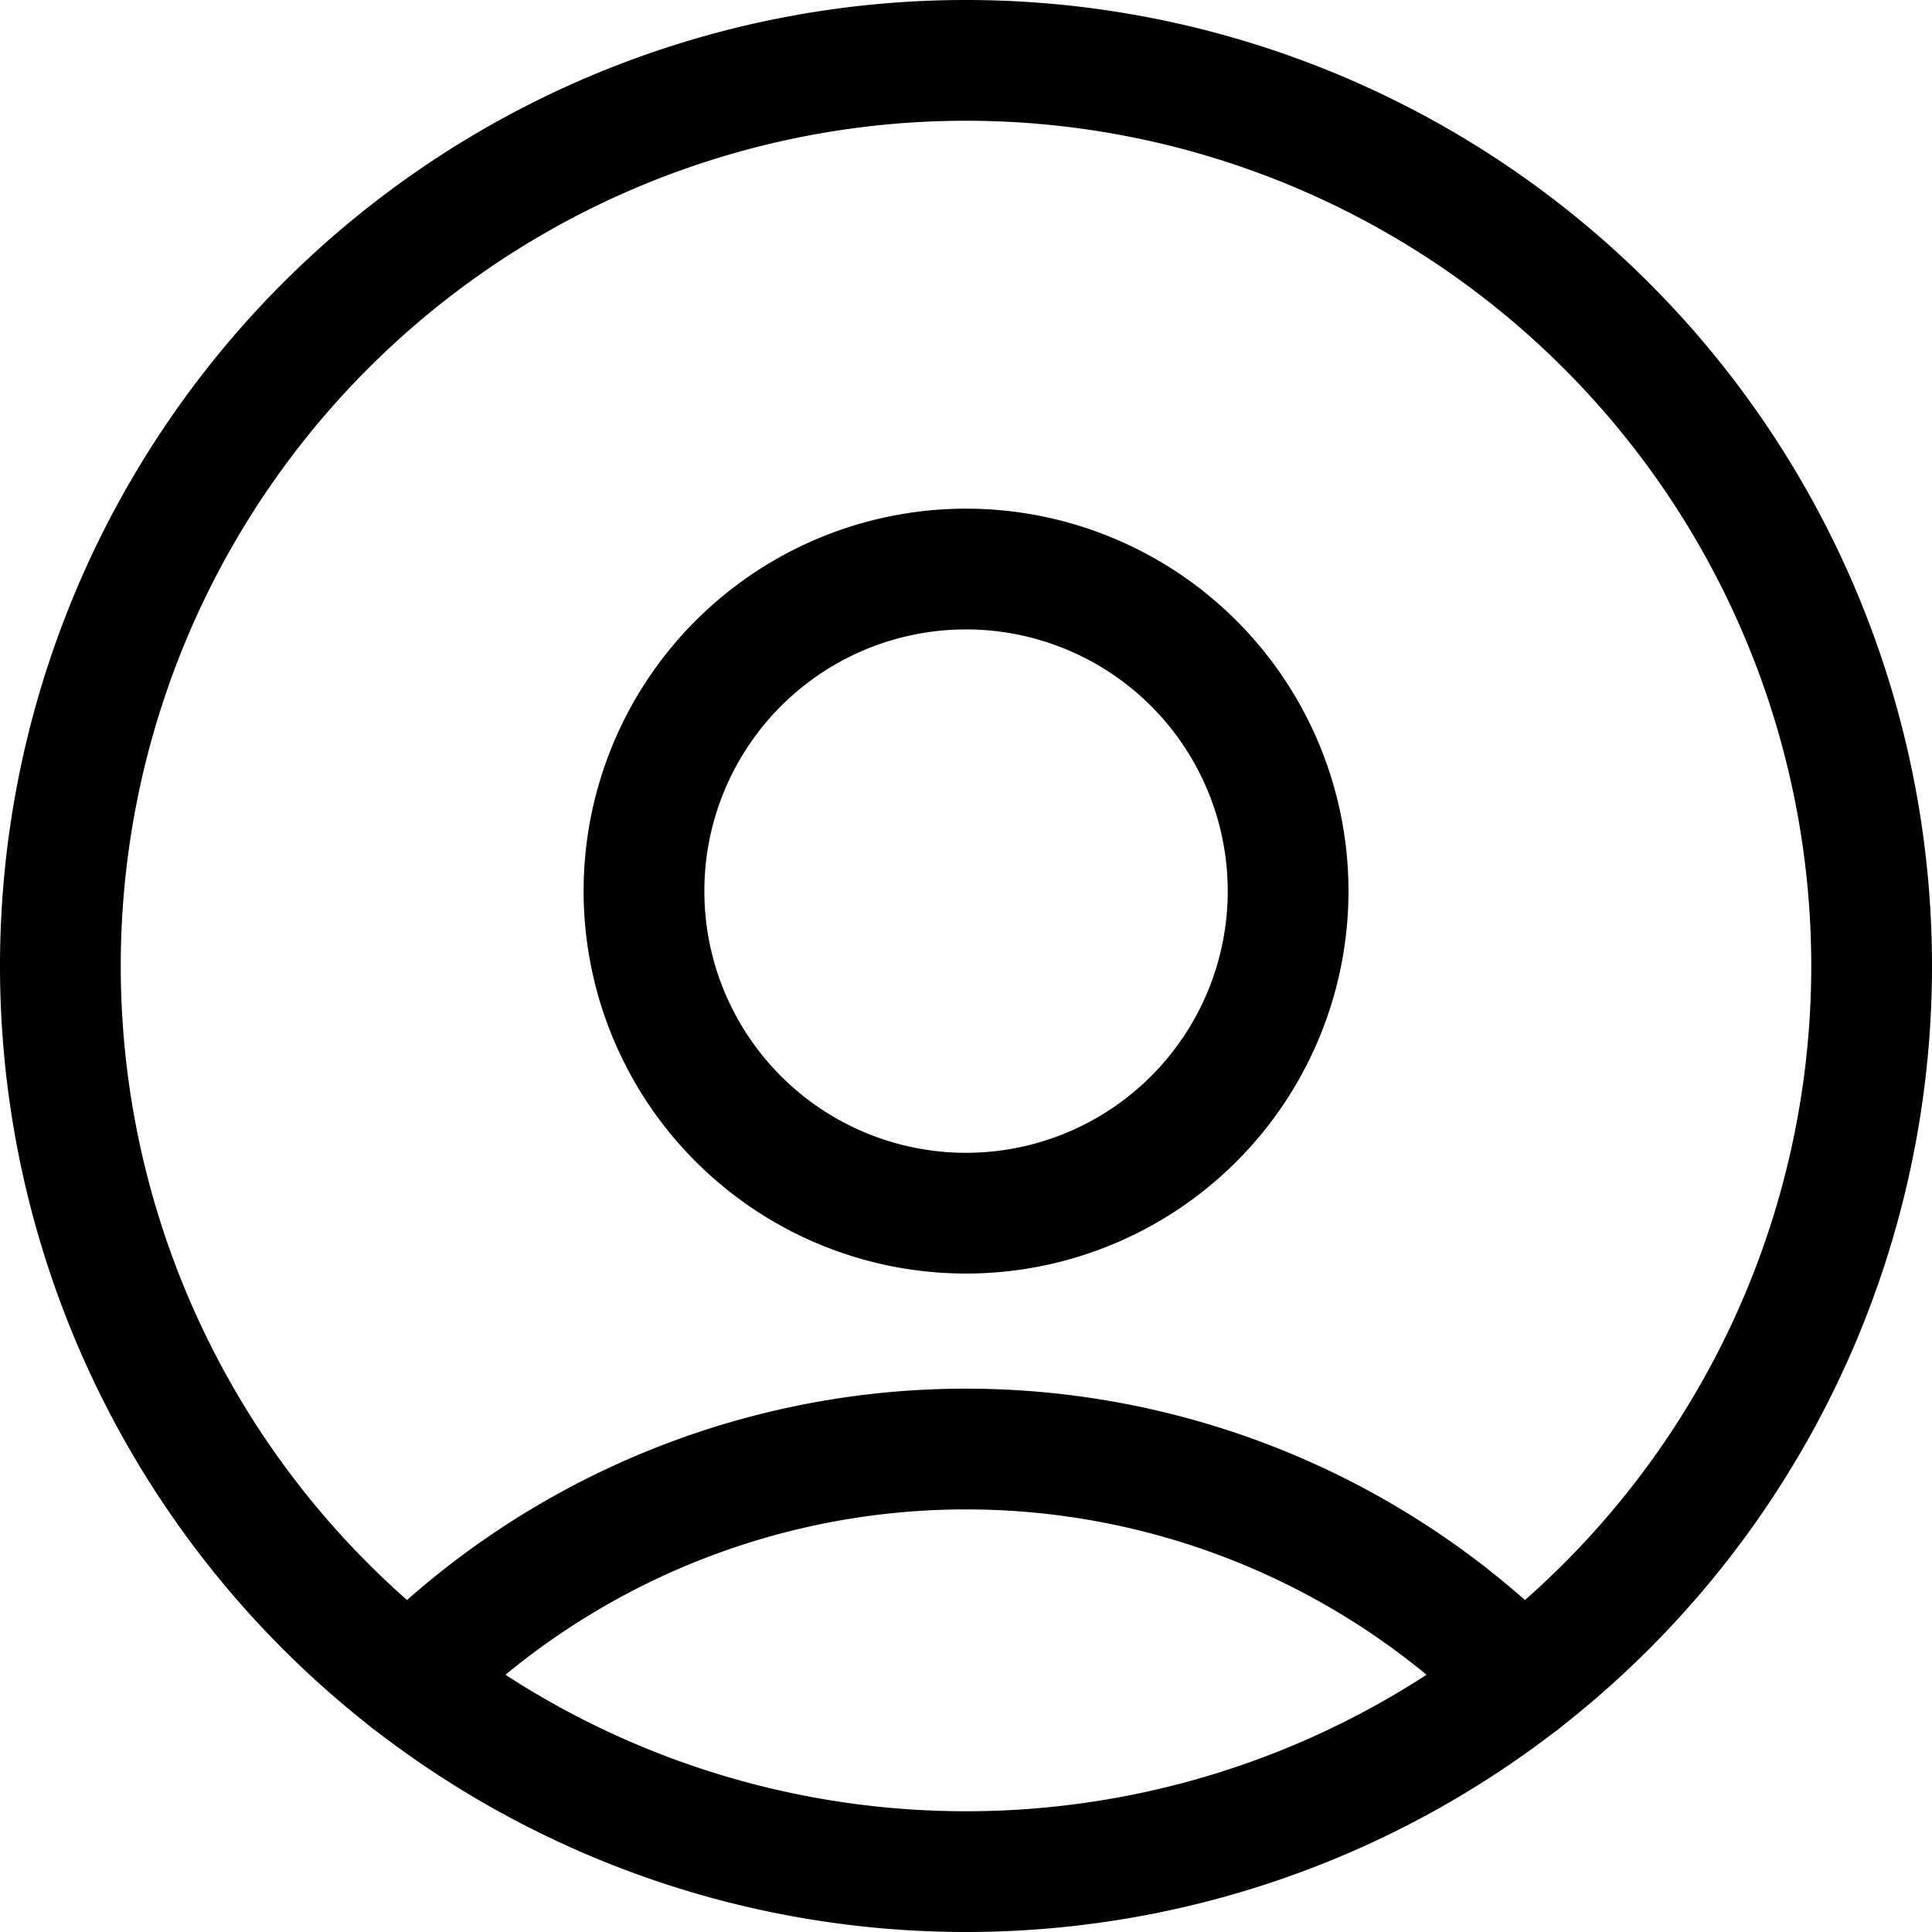
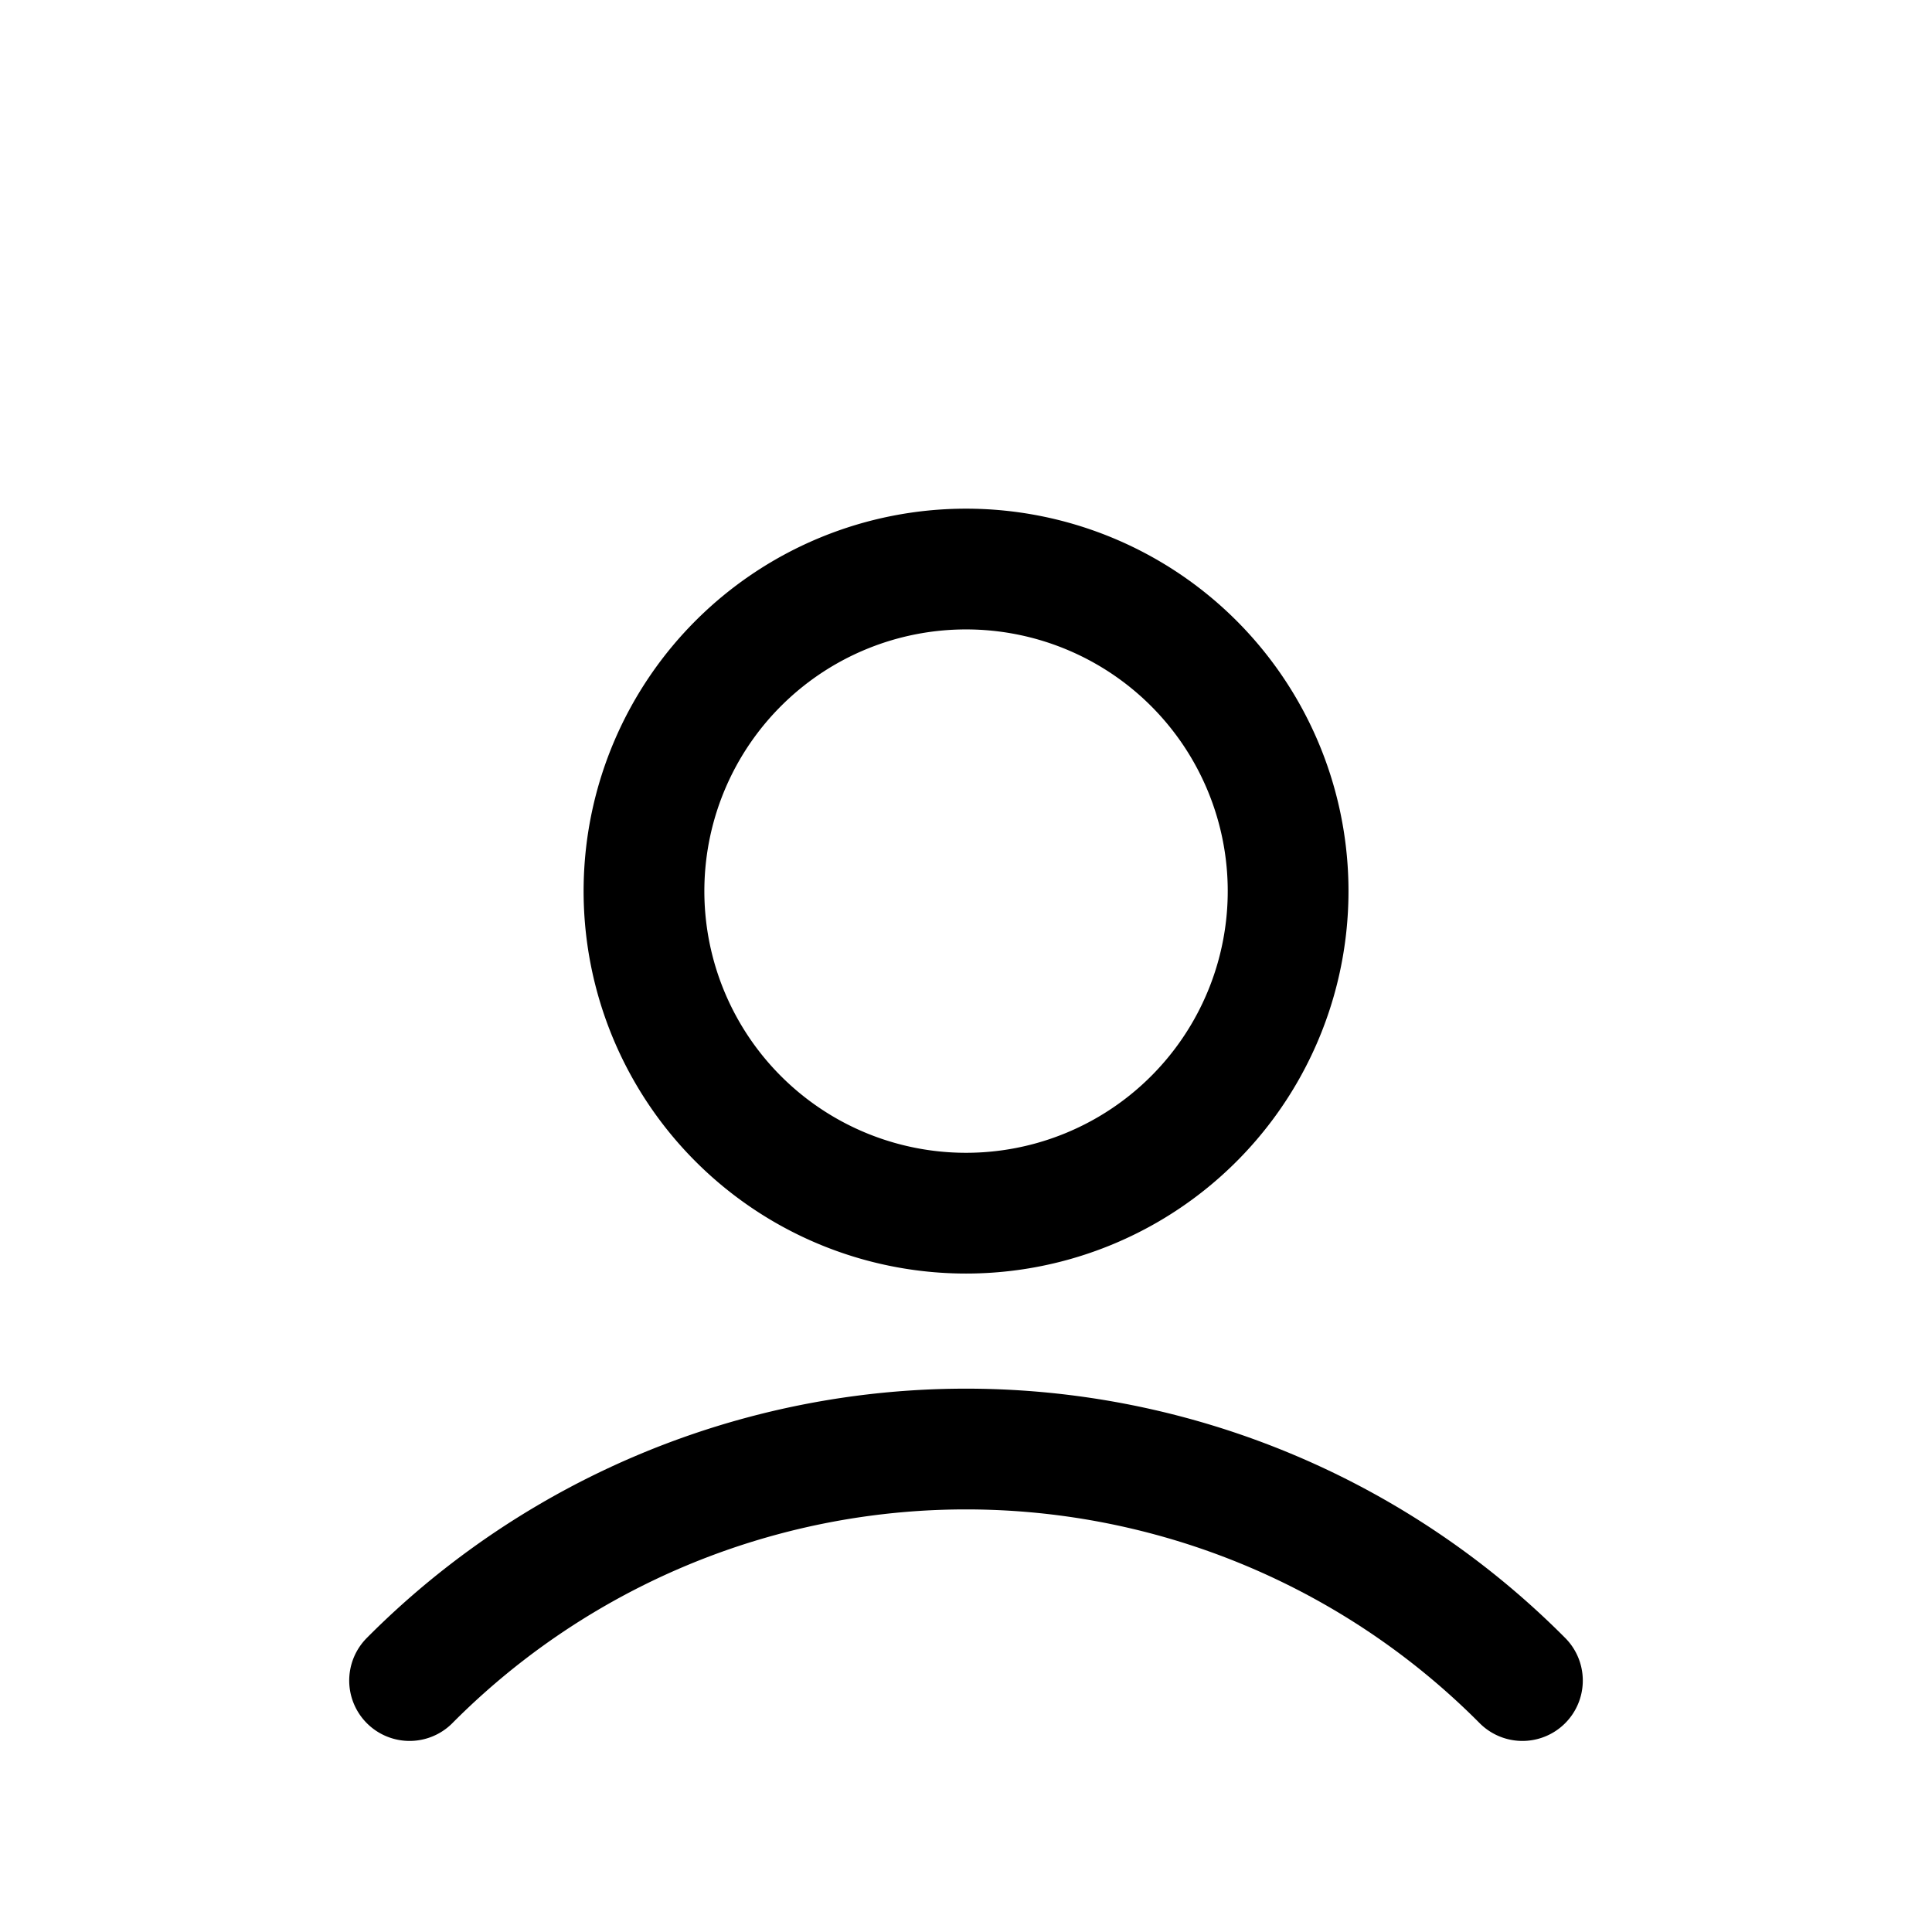
<svg xmlns="http://www.w3.org/2000/svg" width="20" height="20" fill="none" class="account__link-icon">
  <g stroke="#000" stroke-linecap="round" stroke-linejoin="round" stroke-width="1.25" clip-path="url(#a)">
    <path d="M6.667 9.167a3.334 3.334 0 1 0 6.667 0 3.334 3.334 0 0 0-6.667 0v0ZM15.76 17.397a8.12 8.12 0 0 0-11.52 0" />
-     <path d="M.625 10a9.375 9.375 0 1 0 18.75 0 9.375 9.375 0 0 0-18.75 0v0Z" />
  </g>
  <defs>
    <clipPath id="a">
      <path fill="#fff" d="M0 0h20v20H0z" />
    </clipPath>
  </defs>
</svg>